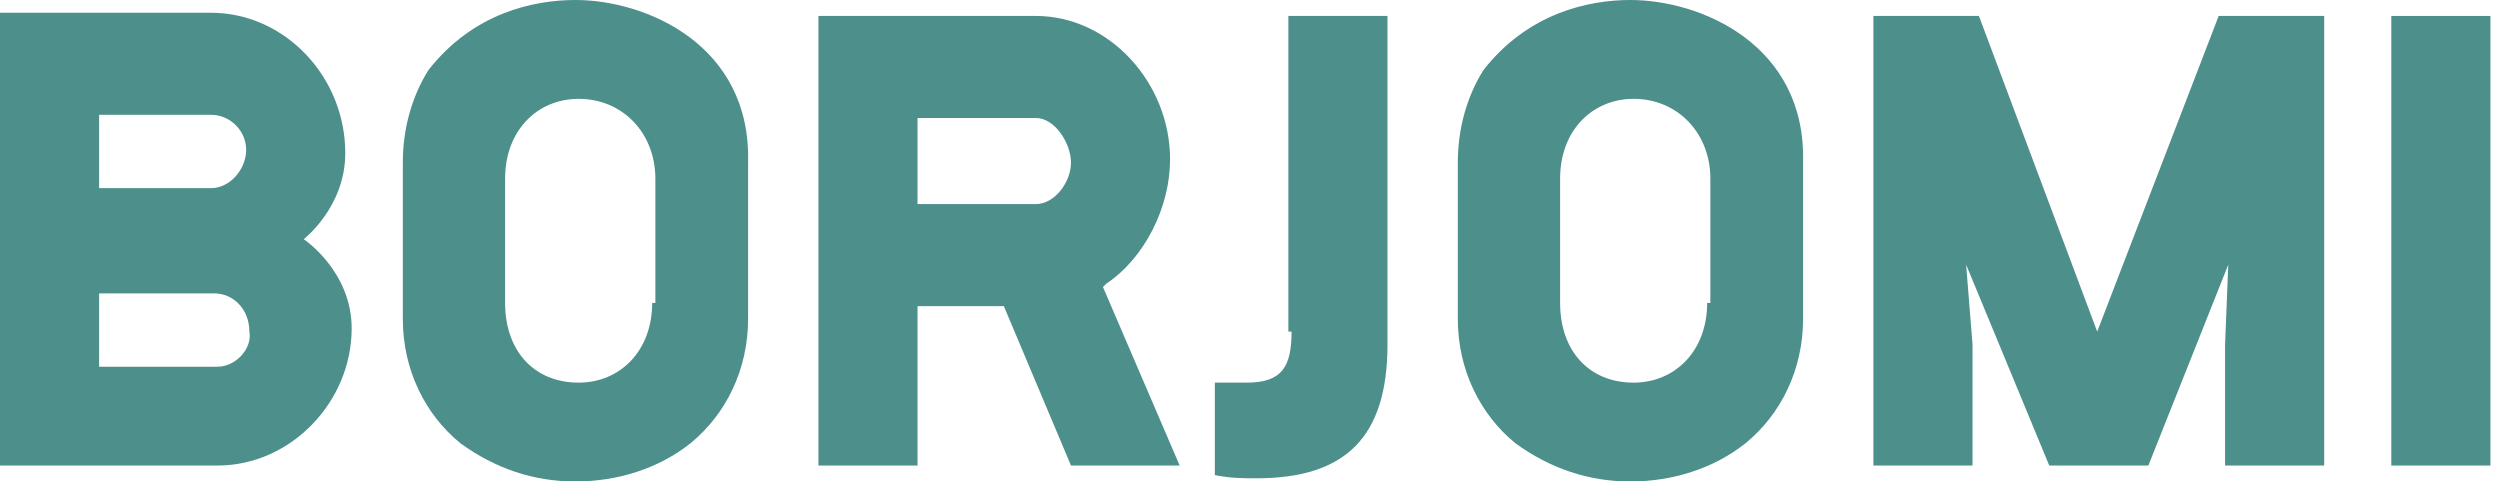
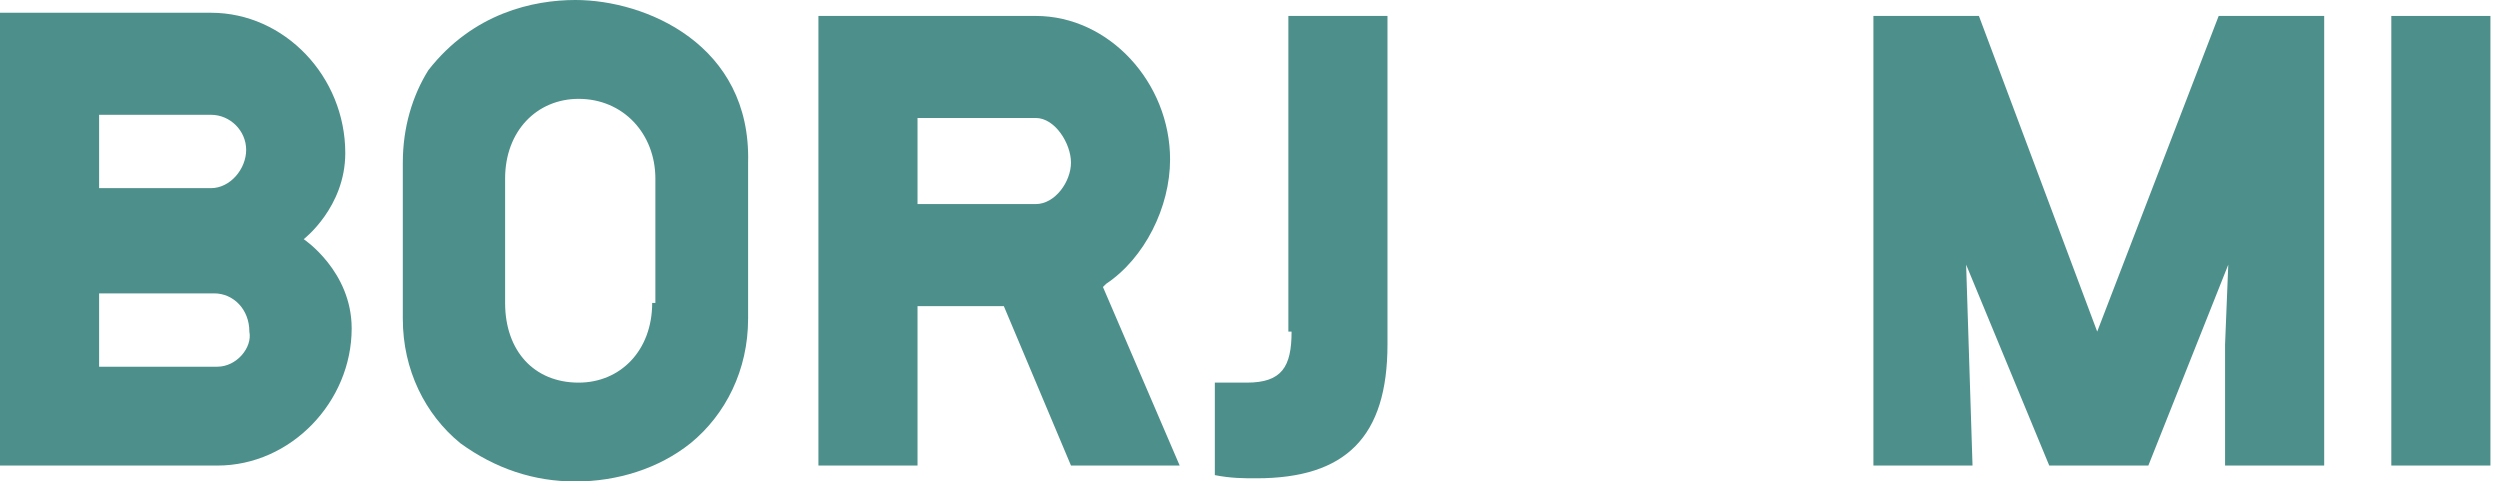
<svg xmlns="http://www.w3.org/2000/svg" width="135" height="26" viewBox="0 0 135 26" fill="none">
  <path d="M134.483 0.861H129.131V25.139H134.483V0.861Z" fill="#4C8F8B" />
-   <path d="M119.809 0.861L113.249 17.907L106.861 0.861H101.164V25.139H106.516V18.596L106.171 14.291L110.659 25.139H113.076H113.249H116.011L120.327 14.291L120.154 18.596V25.139H125.506V0.861H119.809Z" fill="#4C8F8B" />
-   <path d="M92.187 16.358C92.187 18.94 90.461 20.662 88.216 20.662C85.8 20.662 84.246 18.94 84.246 16.358V9.642C84.246 7.06 85.972 5.338 88.216 5.338C90.633 5.338 92.36 7.232 92.36 9.642V16.358H92.187ZM88.044 0C85.8 0 82.52 0.689 80.103 3.788C79.24 5.166 78.722 6.887 78.722 8.781V17.218C78.722 19.974 79.93 22.384 81.829 23.934C83.728 25.311 85.8 26 88.044 26C90.288 26 92.532 25.311 94.259 23.934C96.158 22.384 97.366 19.974 97.366 17.218V8.781C97.539 2.411 91.842 0 88.044 0Z" fill="#4C8F8B" />
+   <path d="M119.809 0.861L113.249 17.907L106.861 0.861H101.164V25.139H106.516L106.171 14.291L110.659 25.139H113.076H113.249H116.011L120.327 14.291L120.154 18.596V25.139H125.506V0.861H119.809Z" fill="#4C8F8B" />
  <path d="M55.934 11.02H49.546V6.371H55.934C56.97 6.371 57.833 7.748 57.833 8.781C57.833 9.815 56.97 11.02 55.934 11.02ZM59.732 15.325C61.803 13.947 63.184 11.192 63.184 8.609C63.184 4.477 59.904 0.861 55.934 0.861H44.195V25.139H49.546V16.53H54.207L57.833 25.139H63.702L59.559 15.497L59.732 15.325Z" fill="#4C8F8B" />
  <path d="M35.218 16.358C35.218 18.94 33.491 20.662 31.247 20.662C28.83 20.662 27.276 18.94 27.276 16.358V9.642C27.276 7.06 29.003 5.338 31.247 5.338C33.664 5.338 35.39 7.232 35.39 9.642V16.358H35.218ZM31.074 0C28.83 0 25.55 0.689 23.133 3.788C22.27 5.166 21.752 6.887 21.752 8.781V17.218C21.752 19.974 22.96 22.384 24.859 23.934C26.758 25.311 28.83 26 31.074 26C33.319 26 35.563 25.311 37.289 23.934C39.188 22.384 40.397 19.974 40.397 17.218V8.781C40.569 2.411 34.872 0 31.074 0Z" fill="#4C8F8B" />
  <path d="M11.739 19.802H5.352V15.842H11.566C12.602 15.842 13.466 16.703 13.466 17.908C13.638 18.769 12.775 19.802 11.739 19.802ZM5.352 6.199H11.394C12.43 6.199 13.293 7.06 13.293 8.093C13.293 9.127 12.43 10.16 11.394 10.16H5.352V6.199ZM16.4 12.915C16.4 12.915 18.645 11.193 18.645 8.266C18.645 4.133 15.364 0.689 11.394 0.689H-1.52588e-05V25.14H11.739C15.71 25.14 18.99 21.696 18.99 17.736C18.99 14.636 16.4 12.915 16.4 12.915Z" fill="#4C8F8B" />
  <path d="M69.745 17.907C69.745 19.801 69.227 20.662 67.328 20.662C66.637 20.662 66.119 20.662 65.601 20.662V25.656C66.465 25.828 67.155 25.828 67.846 25.828C72.679 25.828 74.924 23.589 74.924 18.596V0.861H69.572V17.907H69.745Z" fill="#4C8F8B" />
</svg>